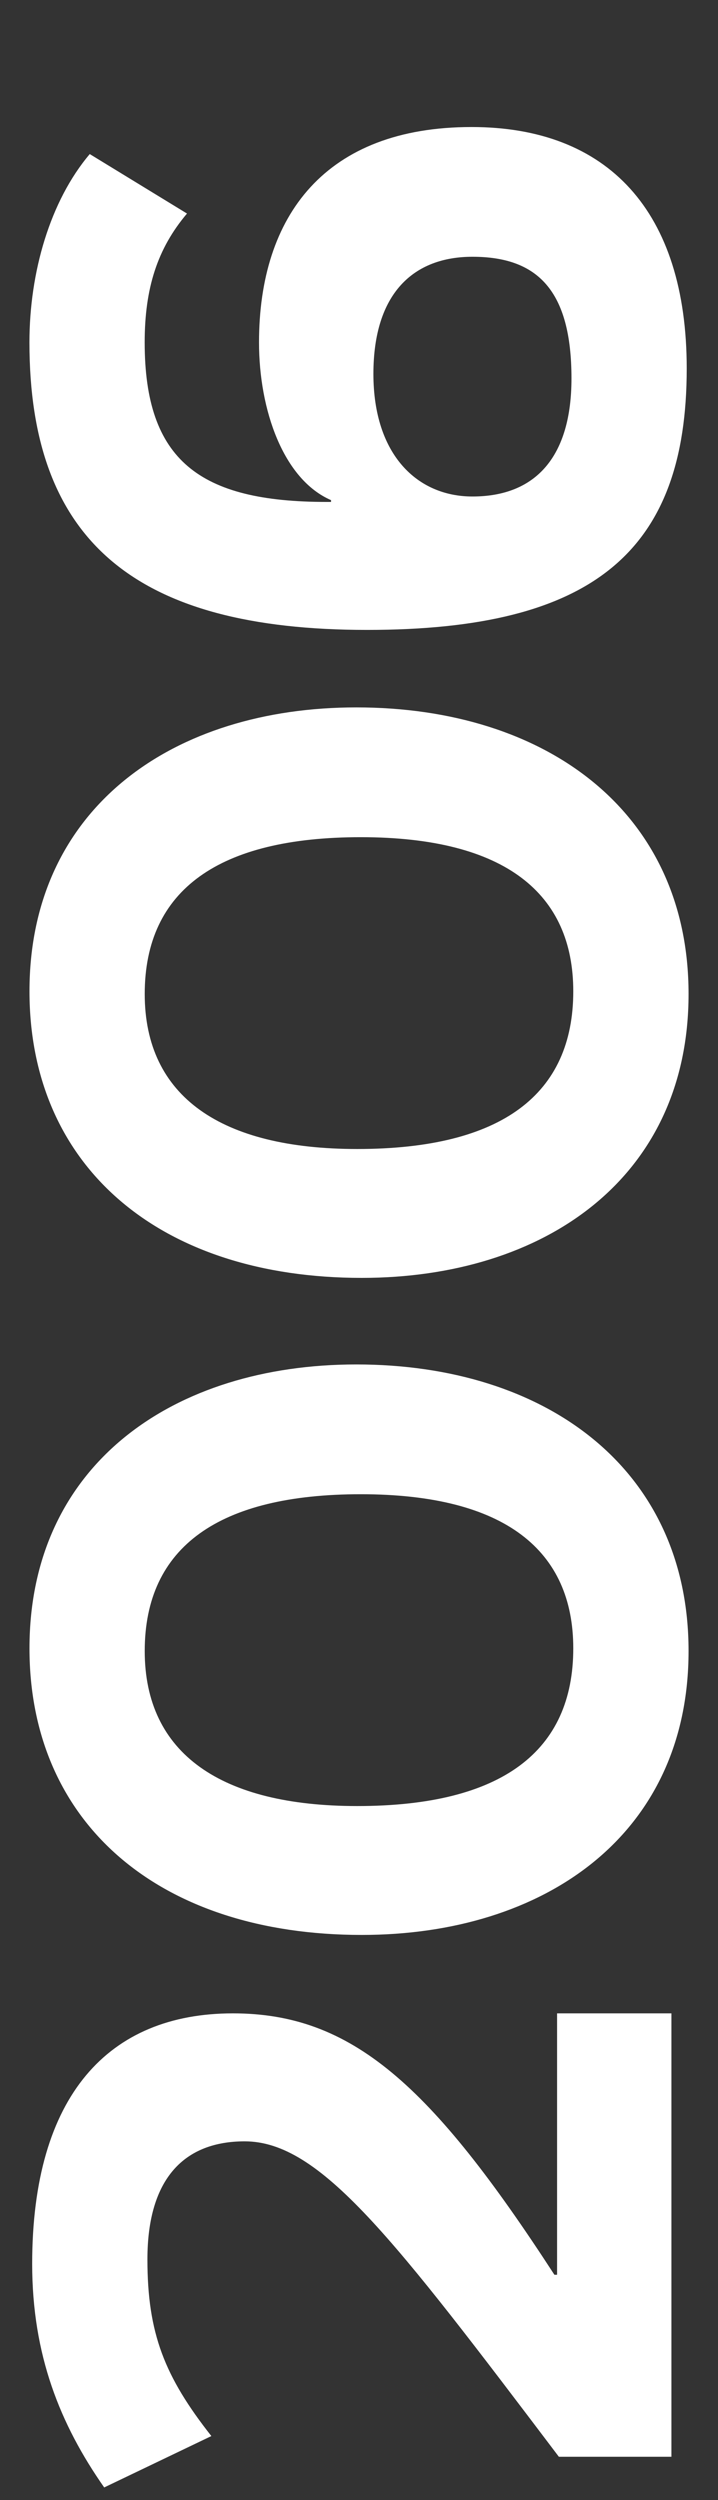
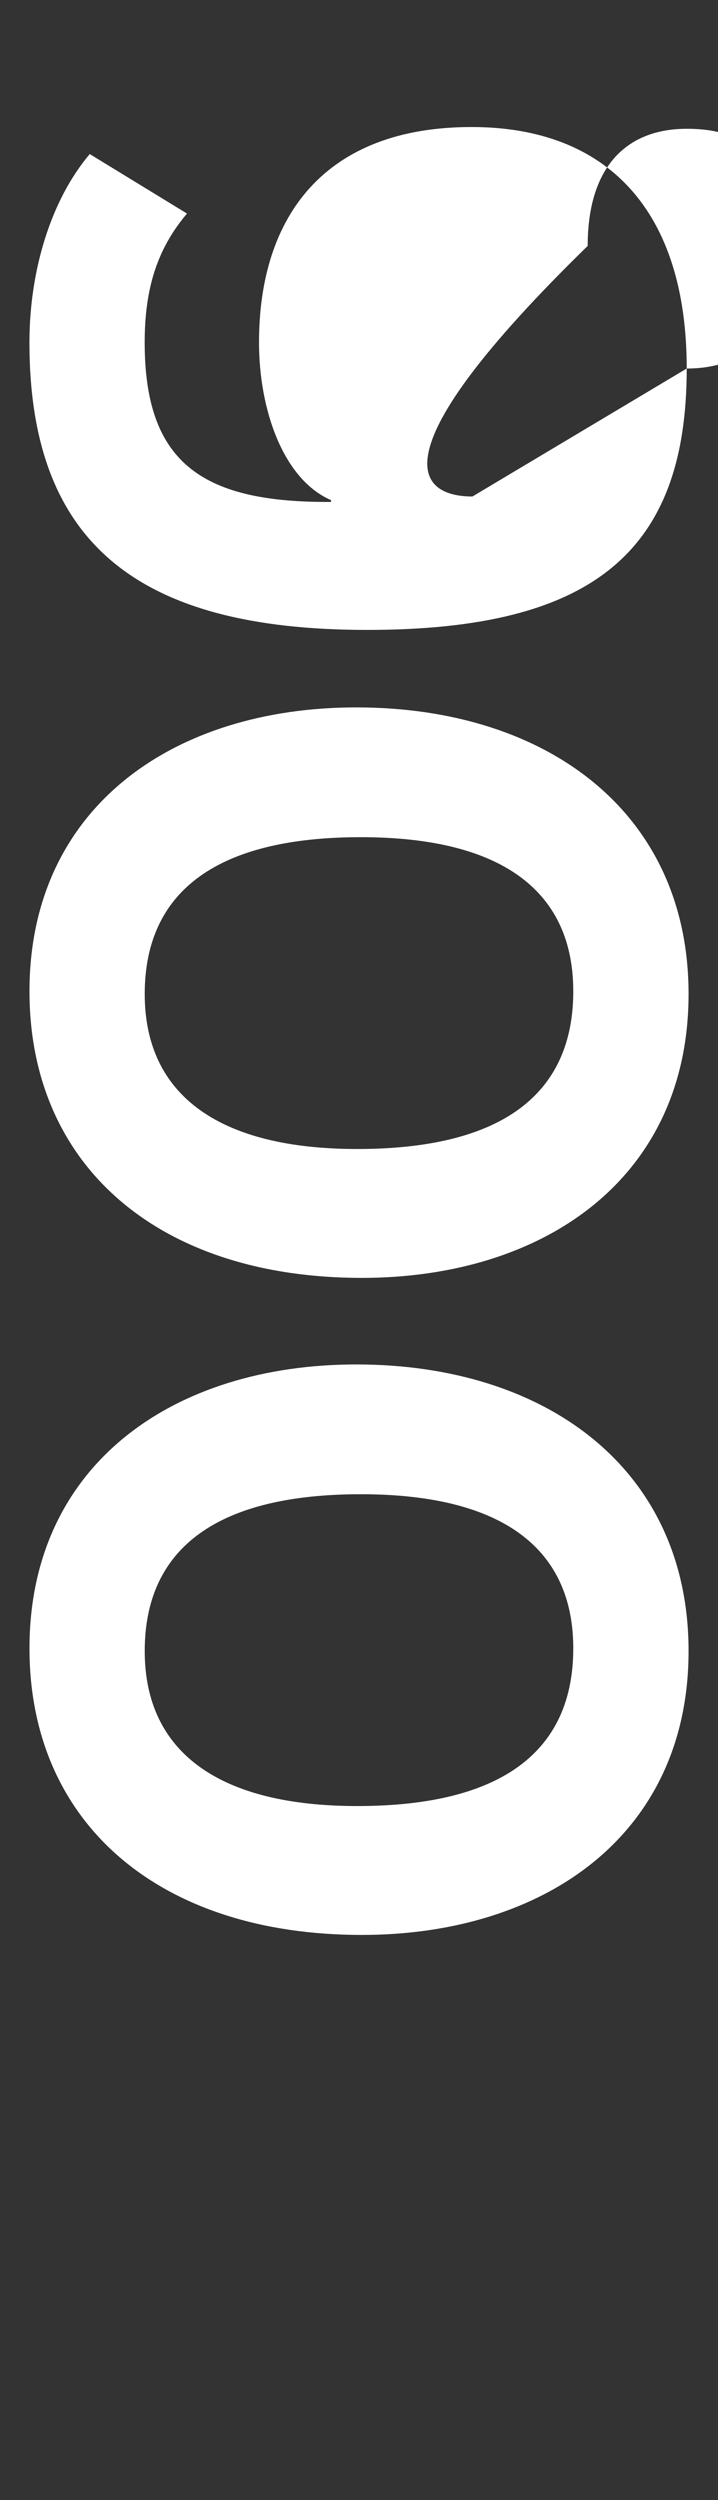
<svg xmlns="http://www.w3.org/2000/svg" id="Layer_1" x="0px" y="0px" width="160px" height="556.56px" viewBox="0 0 160 556.56" style="enable-background:new 0 0 160 556.56;" xml:space="preserve">
  <rect x="0" y="0" width="160" height="556.56" fill="#333333" stroke="none" />
  <style type="text/css">	.st0{fill:#930927;}	.st1{fill:#EA0029;}	.st2{fill:#FFFFFF;}</style>
  <g>
-     <path class="st2" d="M124.14,448.21h25.48v98.71h-25.08c-36.92-48.75-53.17-70.22-70.02-70.22c-13.24,0-21.67,8.03-21.67,26.28  c0,16.45,3.81,26.08,14.25,39.33l-23.88,11.44c-9.83-14.04-16.05-29.49-16.05-49.76c0-37.52,17.05-55.78,44.74-55.78  c26.48,0,44.14,15.85,71.63,58.19h0.6V448.21z" />
    <path class="st2" d="M79.4,303.75c42.33,0,74.04,23.27,74.04,63.8c0,40.93-32.1,63.2-72.83,63.2c-44.94,0-74.04-24.68-74.04-63.8  C6.57,326.02,38.67,303.75,79.4,303.75z M80.4,332.64c-31.5,0-48.15,11.64-48.15,34.91c0,22.87,17.05,34.51,47.35,34.51  c32.3,0,48.15-12.24,48.15-35.11C127.75,345.28,112.7,332.64,80.4,332.64z" />
    <path class="st2" d="M79.4,157.48c42.33,0,74.04,23.27,74.04,63.8c0,40.93-32.1,63.2-72.83,63.2c-44.94,0-74.04-24.68-74.04-63.8  C6.57,179.75,38.67,157.48,79.4,157.48z M80.4,186.37c-31.5,0-48.15,11.64-48.15,34.91c0,22.87,17.05,34.51,47.35,34.51  c32.3,0,48.15-12.24,48.15-35.11C127.75,199.01,112.7,186.37,80.4,186.37z" />
-     <path class="st2" d="M153.03,82.04c0,40.73-20.87,58.19-71.23,58.19c-51.76,0-75.24-19.86-75.24-64c0-15.65,4.61-31.5,13.44-41.93  l21.67,13.24c-6.62,7.82-9.43,16.65-9.43,28.69c0,26.28,12.24,35.51,40.53,35.51h1v-0.4c-10.63-4.61-16.05-20.06-16.05-35.11  c0-28.29,14.85-47.95,47.35-47.95C135.38,28.27,153.03,46.93,153.03,82.04z M105.28,110.53c14.25,0,22.07-9.03,22.07-26.28  c0-19.66-7.62-27.09-22.07-27.09c-13.04,0-22.07,8.03-22.07,26.08C83.21,101.3,93.04,110.53,105.28,110.53z" />
+     <path class="st2" d="M153.03,82.04c0,40.73-20.87,58.19-71.23,58.19c-51.76,0-75.24-19.86-75.24-64c0-15.65,4.61-31.5,13.44-41.93  l21.67,13.24c-6.62,7.82-9.43,16.65-9.43,28.69c0,26.28,12.24,35.51,40.53,35.51h1v-0.4c-10.63-4.61-16.05-20.06-16.05-35.11  c0-28.29,14.85-47.95,47.35-47.95C135.38,28.27,153.03,46.93,153.03,82.04z c14.25,0,22.07-9.03,22.07-26.28  c0-19.66-7.62-27.09-22.07-27.09c-13.04,0-22.07,8.03-22.07,26.08C83.21,101.3,93.04,110.53,105.28,110.53z" />
  </g>
</svg>